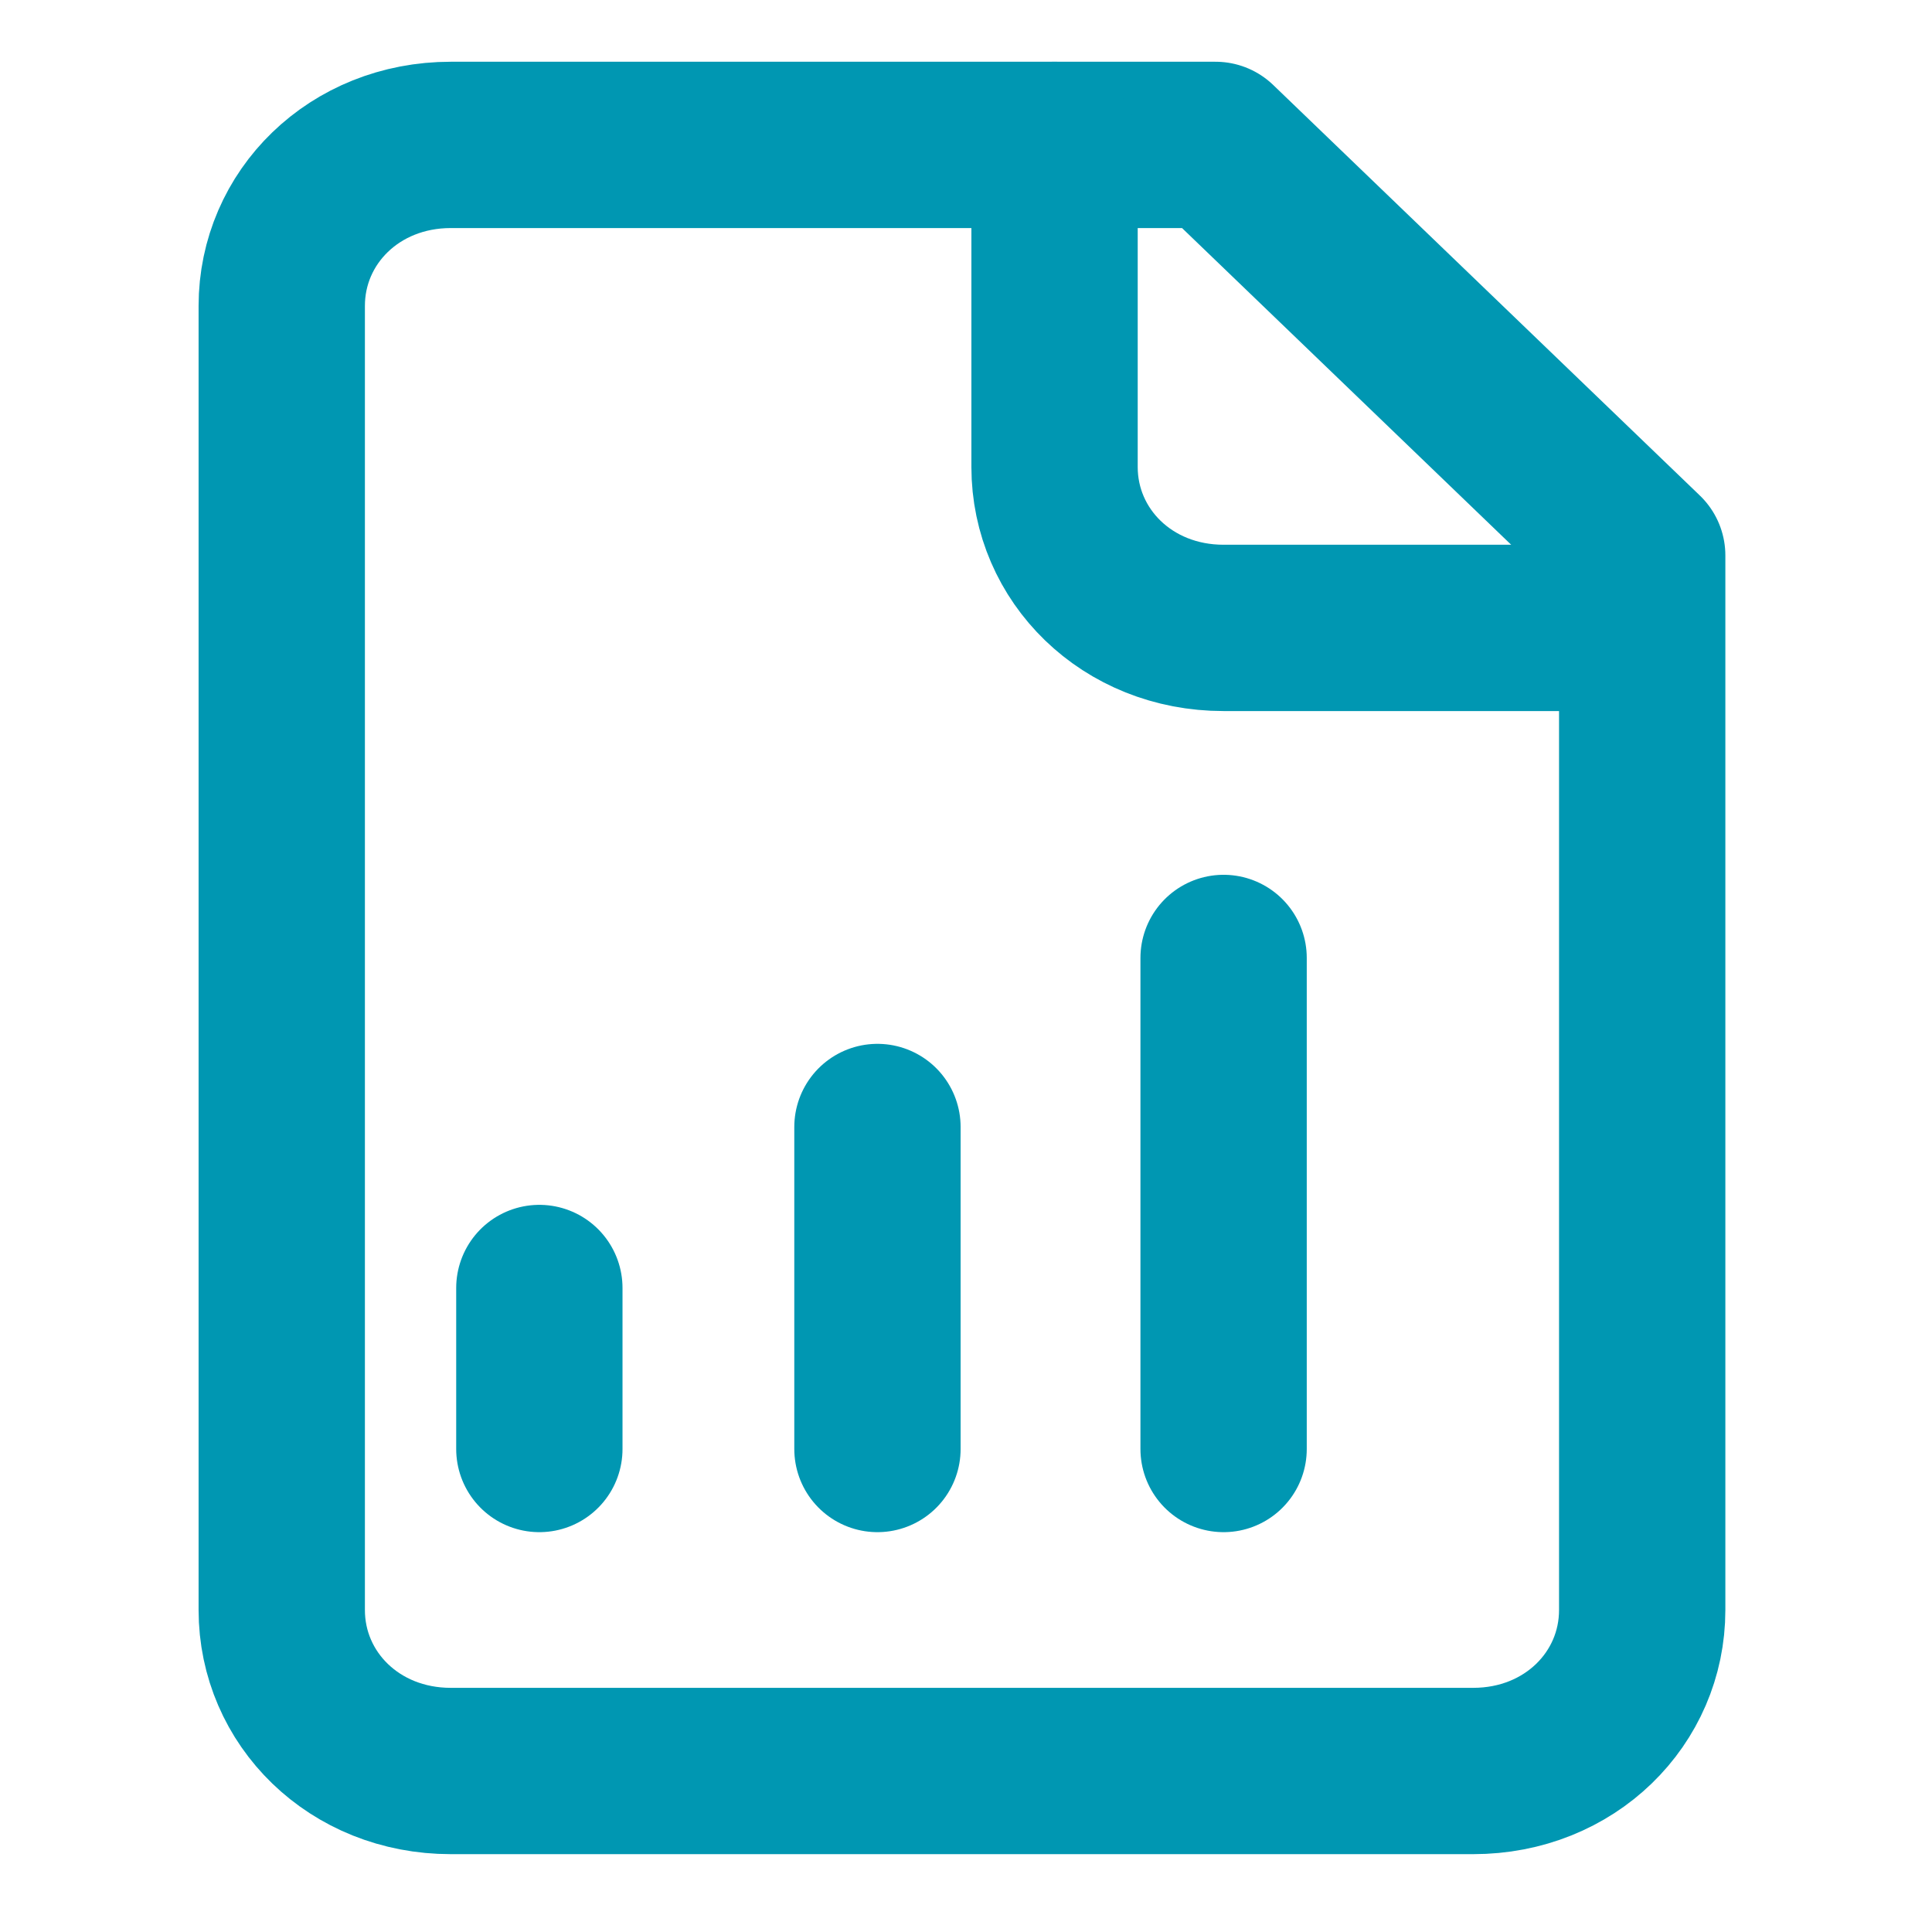
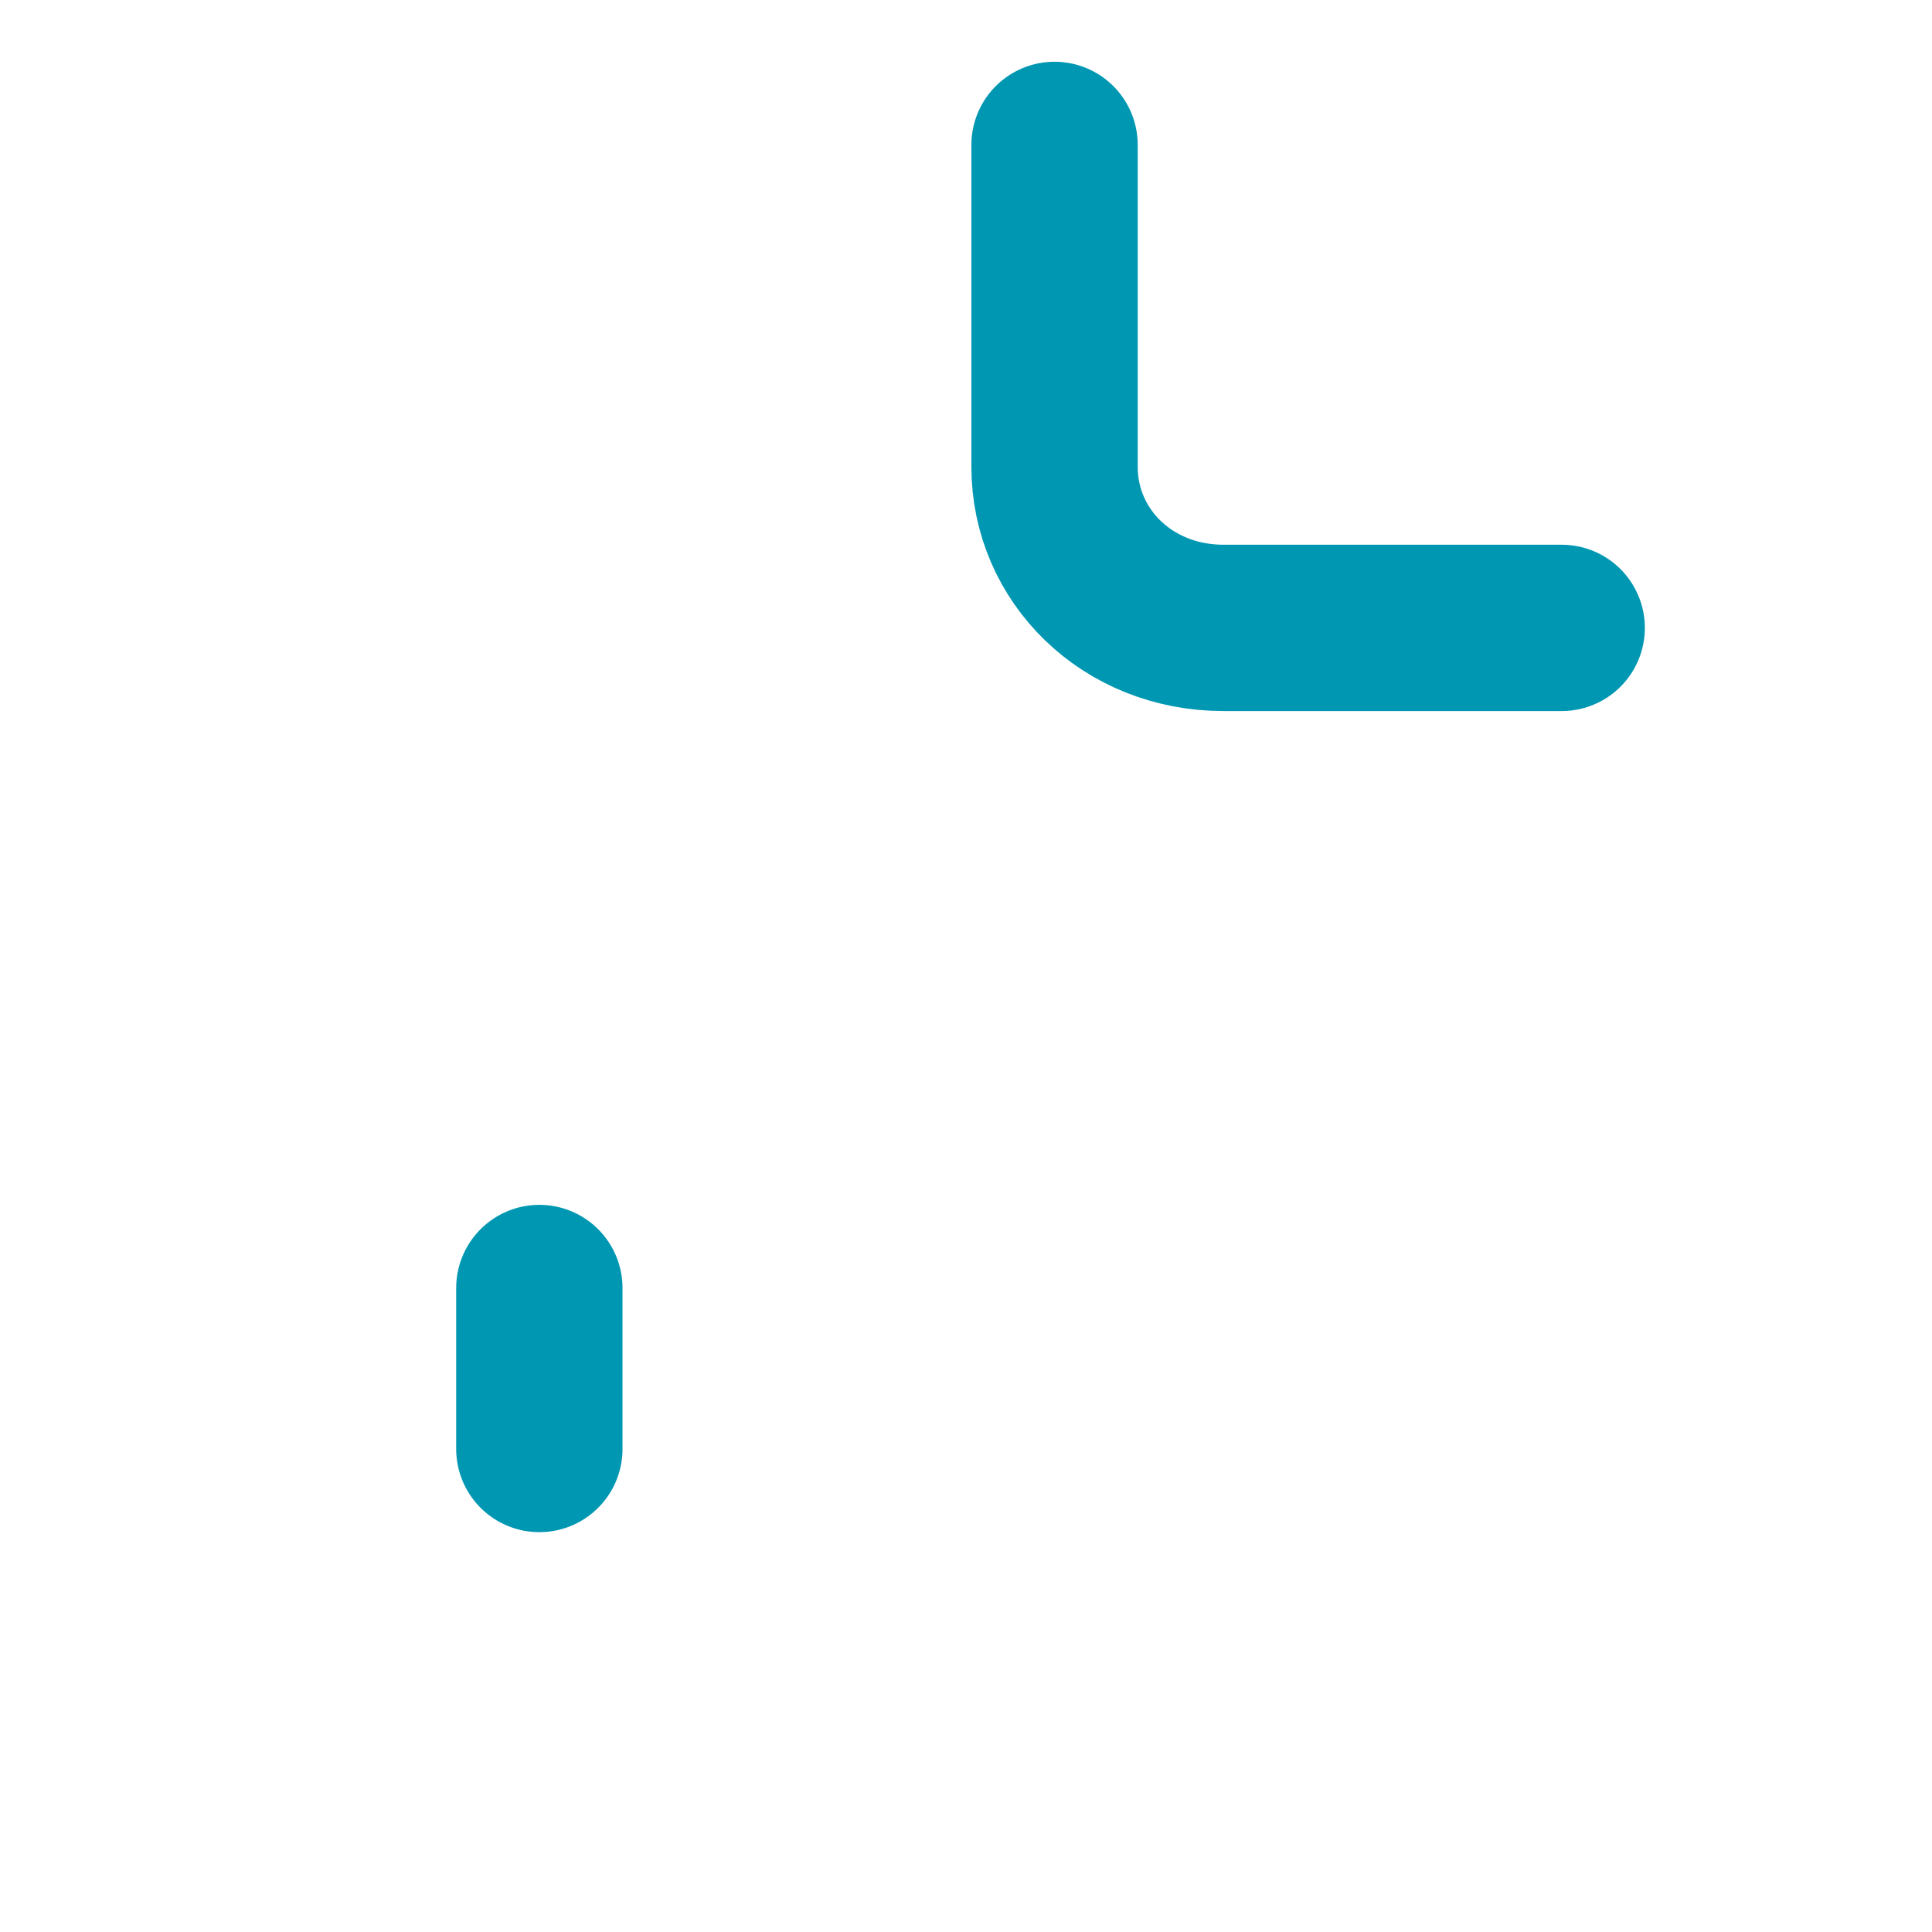
<svg xmlns="http://www.w3.org/2000/svg" version="1.1" id="Ebene_1" x="0px" y="0px" viewBox="0 0 24 24" style="enable-background:new 0 0 24 24;" xml:space="preserve">
  <style type="text/css">
	.st0{fill:none;stroke:#0097B2;stroke-width:2.066;stroke-linecap:round;stroke-linejoin:round;stroke-miterlimit:6.667;}
</style>
-   <path class="st0" d="M15.1,1.8H5.6c-1.2,0-2.1,0.9-2.1,2V20c0,1.1,0.9,2,2.1,2h12.7c1.2,0,2.1-0.9,2.1-2V6.9L15.1,1.8z" />
  <path class="st0" d="M13.1,1.8v4c0,1.1,0.9,2,2.1,2h4.2" />
  <path class="st0" d="M6.7,18v-2" />
-   <path class="st0" d="M10.9,18v-4" />
-   <path class="st0" d="M15.2,18v-6.1" />
</svg>